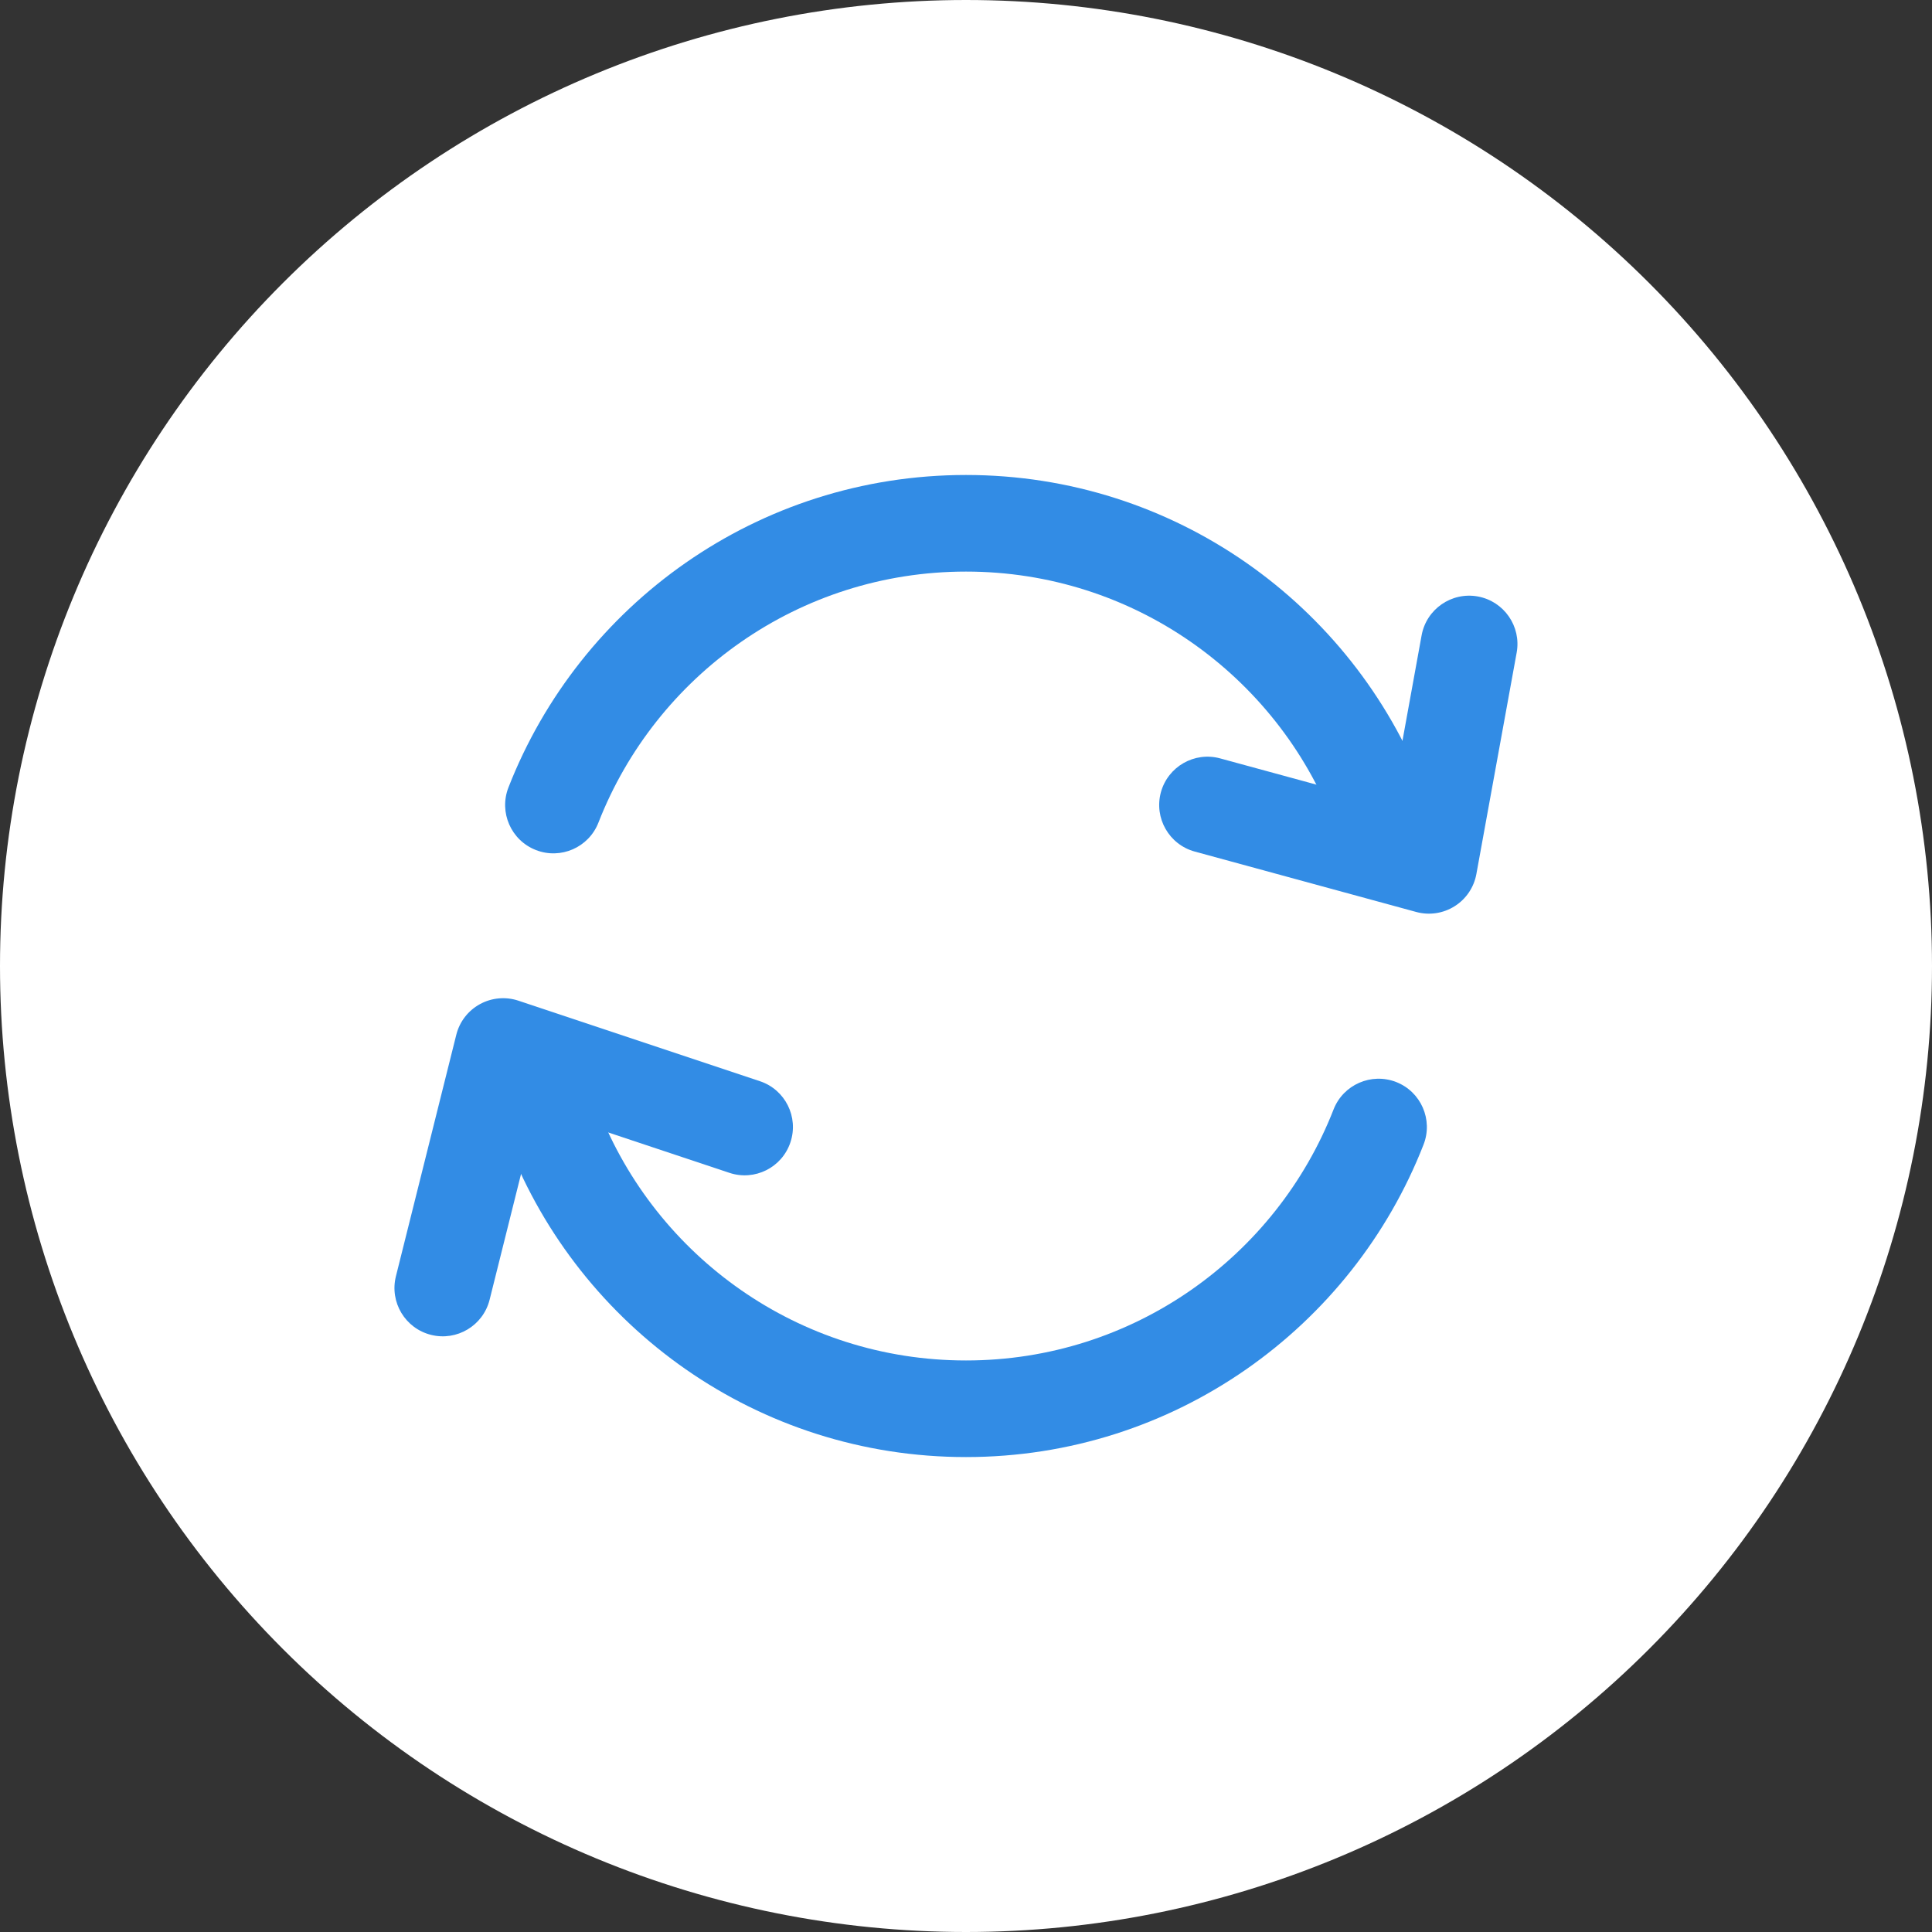
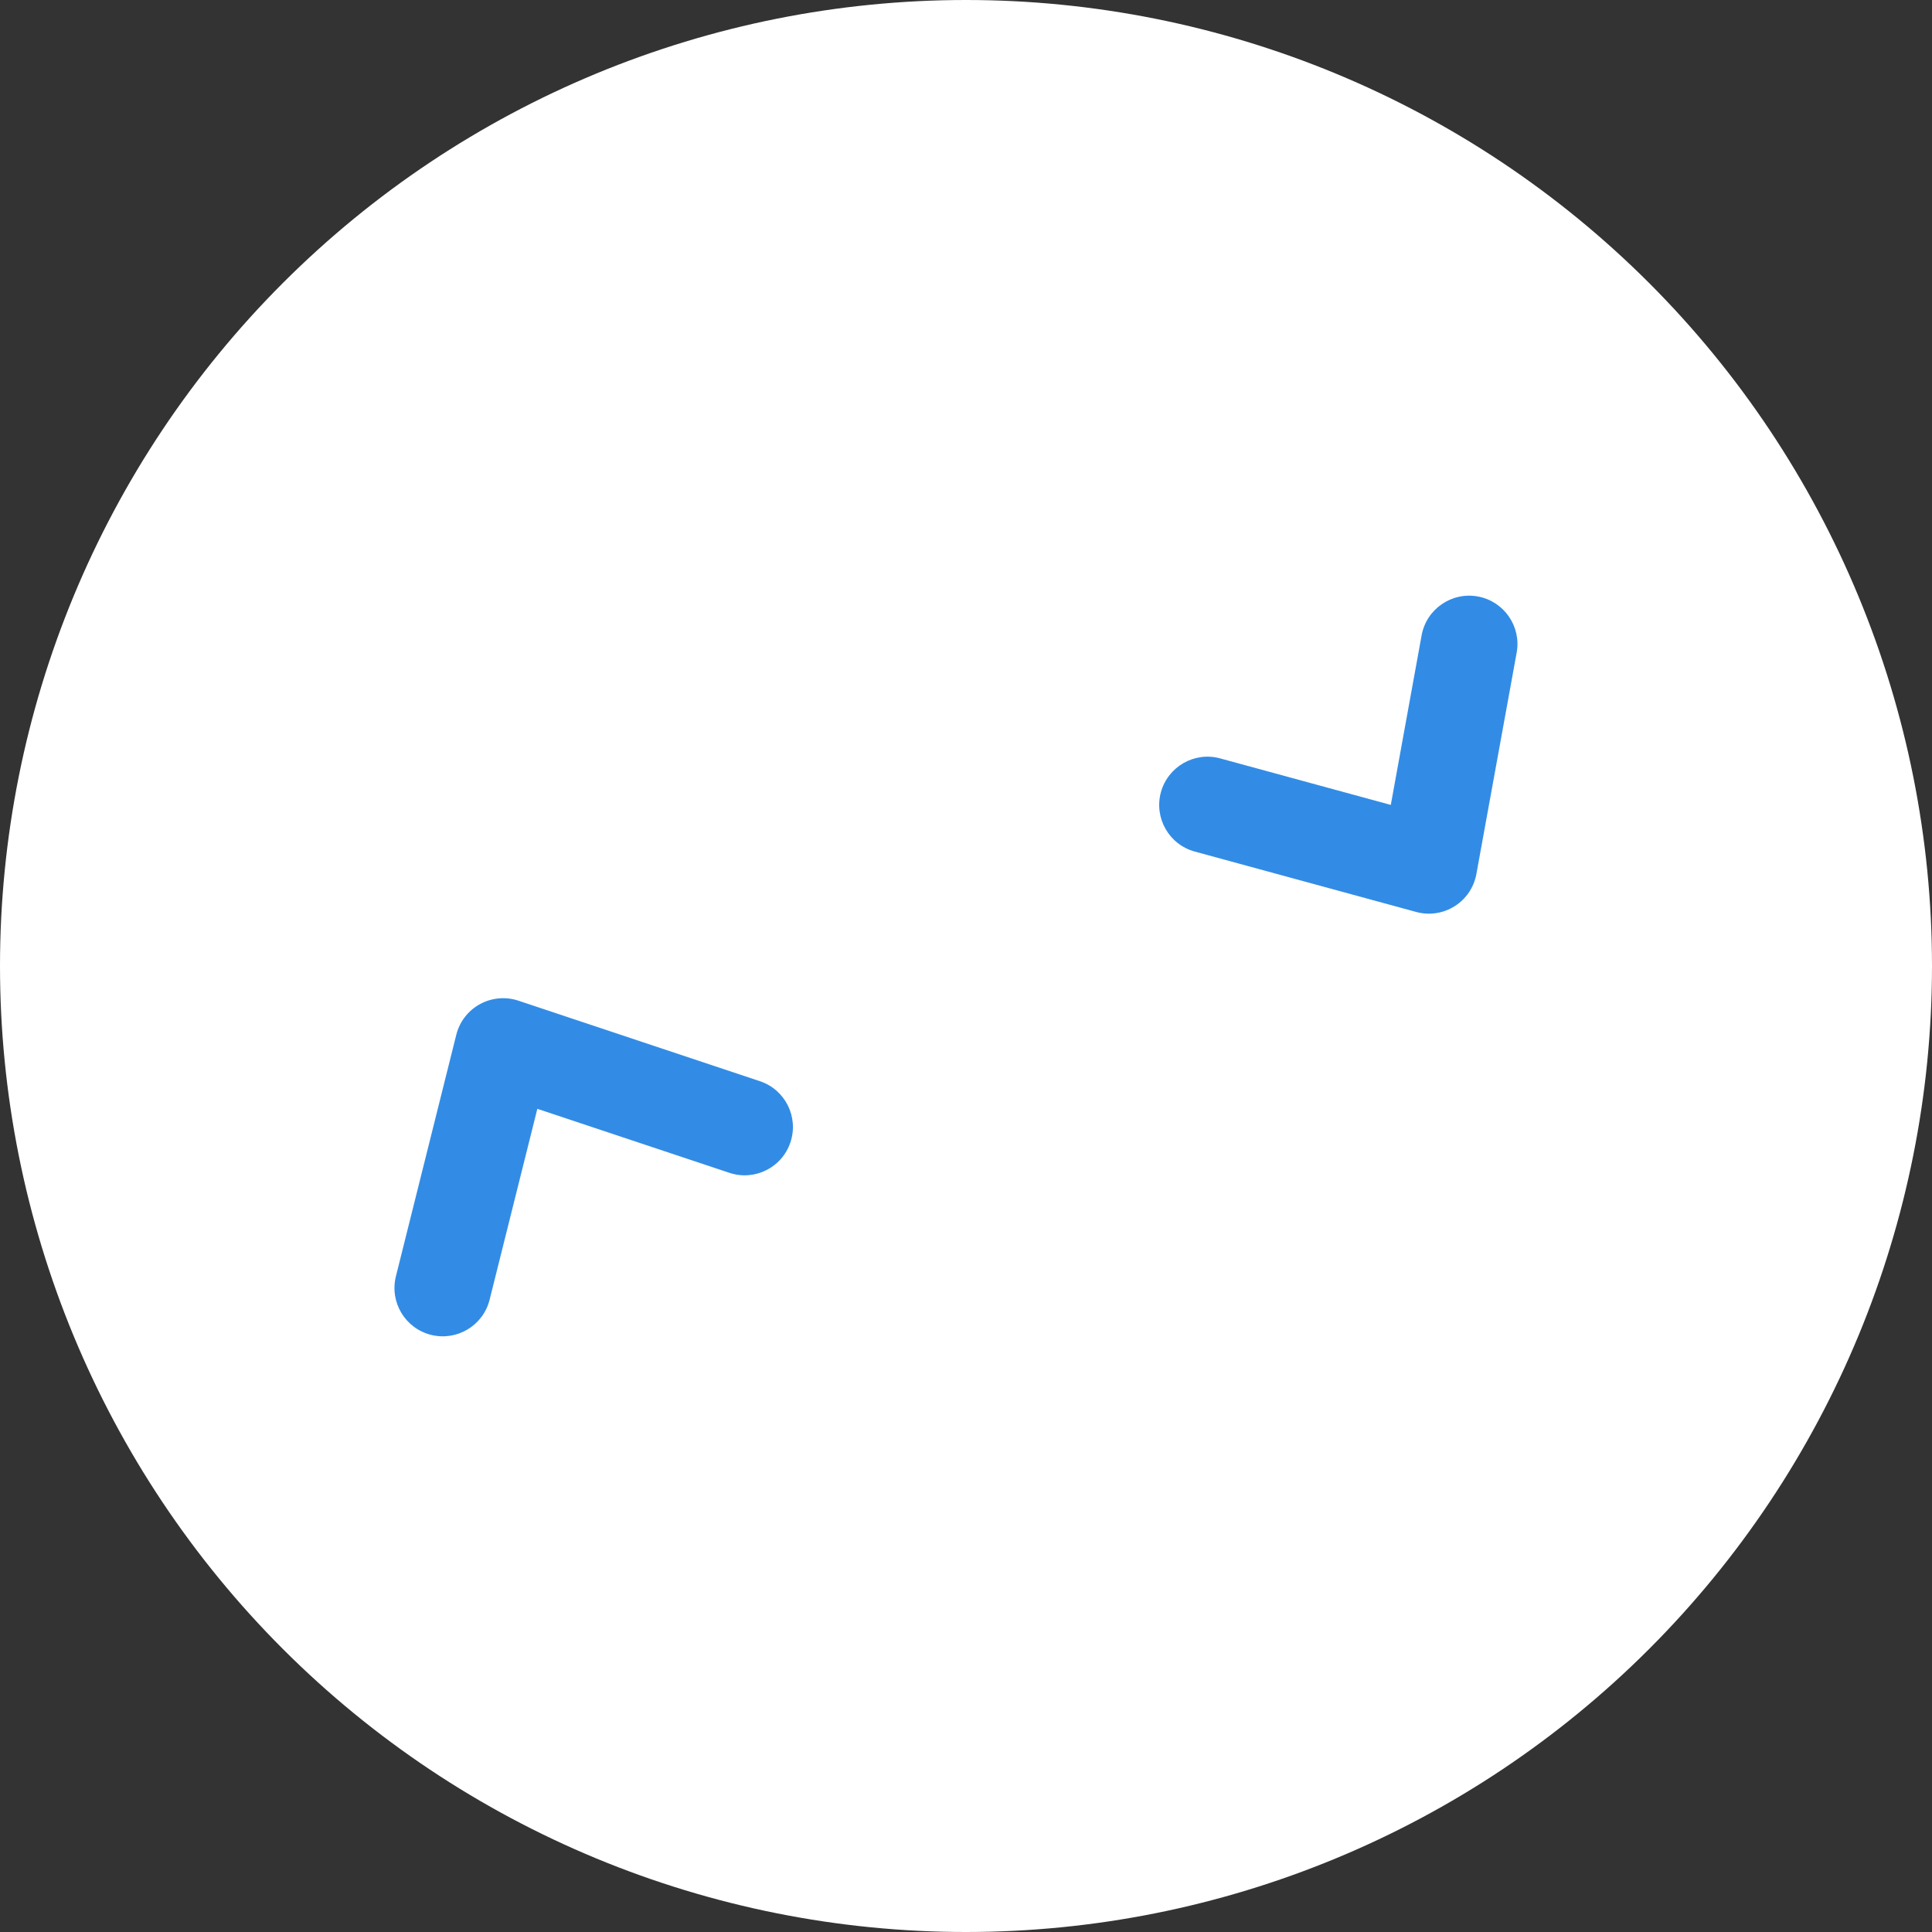
<svg xmlns="http://www.w3.org/2000/svg" width="40" height="40" viewBox="0 0 40 40" fill="none">
  <rect x="0" y="0" width="40" height="40" fill="#333333" stroke="none" />
  <path d="M20 40C14.696 40 9.609 37.893 5.858 34.142C2.107 30.391 0 25.304 0 20H0C0 14.696 2.107 9.609 5.858 5.858C9.609 2.107 14.696 0 20 0V0C25.304 0 30.391 2.107 34.142 5.858C37.893 9.609 40 14.696 40 20C40 25.304 37.893 30.391 34.142 34.142C30.391 37.893 25.304 40 20 40Z" fill="white" />
-   <path fill-rule="evenodd" clip-rule="evenodd" d="M20 11.834C16.539 11.834 13.578 13.987 12.39 17.031C12.189 17.546 11.609 17.8 11.095 17.599C10.58 17.398 10.326 16.818 10.527 16.303C12.005 12.518 15.688 9.834 20 9.834C24.312 9.834 27.995 12.518 29.473 16.303C29.674 16.818 29.42 17.398 28.906 17.599C28.391 17.8 27.811 17.546 27.61 17.031C26.422 13.987 23.461 11.834 20 11.834ZM11.095 22.402C11.609 22.202 12.189 22.456 12.39 22.97C13.578 26.014 16.539 28.167 20 28.167C23.461 28.167 26.422 26.014 27.61 22.97C27.811 22.456 28.391 22.202 28.906 22.402C29.42 22.603 29.674 23.183 29.473 23.698C27.995 27.483 24.312 30.167 20 30.167C15.688 30.167 12.005 27.483 10.527 23.698C10.326 23.183 10.58 22.603 11.095 22.402Z" fill="#328CE5" />
  <path fill-rule="evenodd" clip-rule="evenodd" d="M30.596 12.349C31.139 12.448 31.5 12.969 31.401 13.512L30.567 18.095C30.517 18.371 30.354 18.613 30.117 18.762C29.88 18.912 29.591 18.955 29.32 18.881L24.737 17.631C24.204 17.486 23.89 16.936 24.035 16.403C24.181 15.871 24.73 15.556 25.263 15.702L28.795 16.665L29.433 13.154C29.532 12.611 30.052 12.251 30.596 12.349Z" fill="#328CE5" />
  <path fill-rule="evenodd" clip-rule="evenodd" d="M8.924 27.637C8.388 27.503 8.063 26.96 8.197 26.424L9.447 21.424C9.514 21.154 9.691 20.924 9.936 20.79C10.18 20.656 10.469 20.63 10.733 20.718L15.733 22.385C16.257 22.559 16.54 23.126 16.365 23.65C16.191 24.174 15.624 24.457 15.101 24.282L11.125 22.957L10.137 26.909C10.003 27.445 9.46 27.771 8.924 27.637Z" fill="#328CE5" />
</svg>